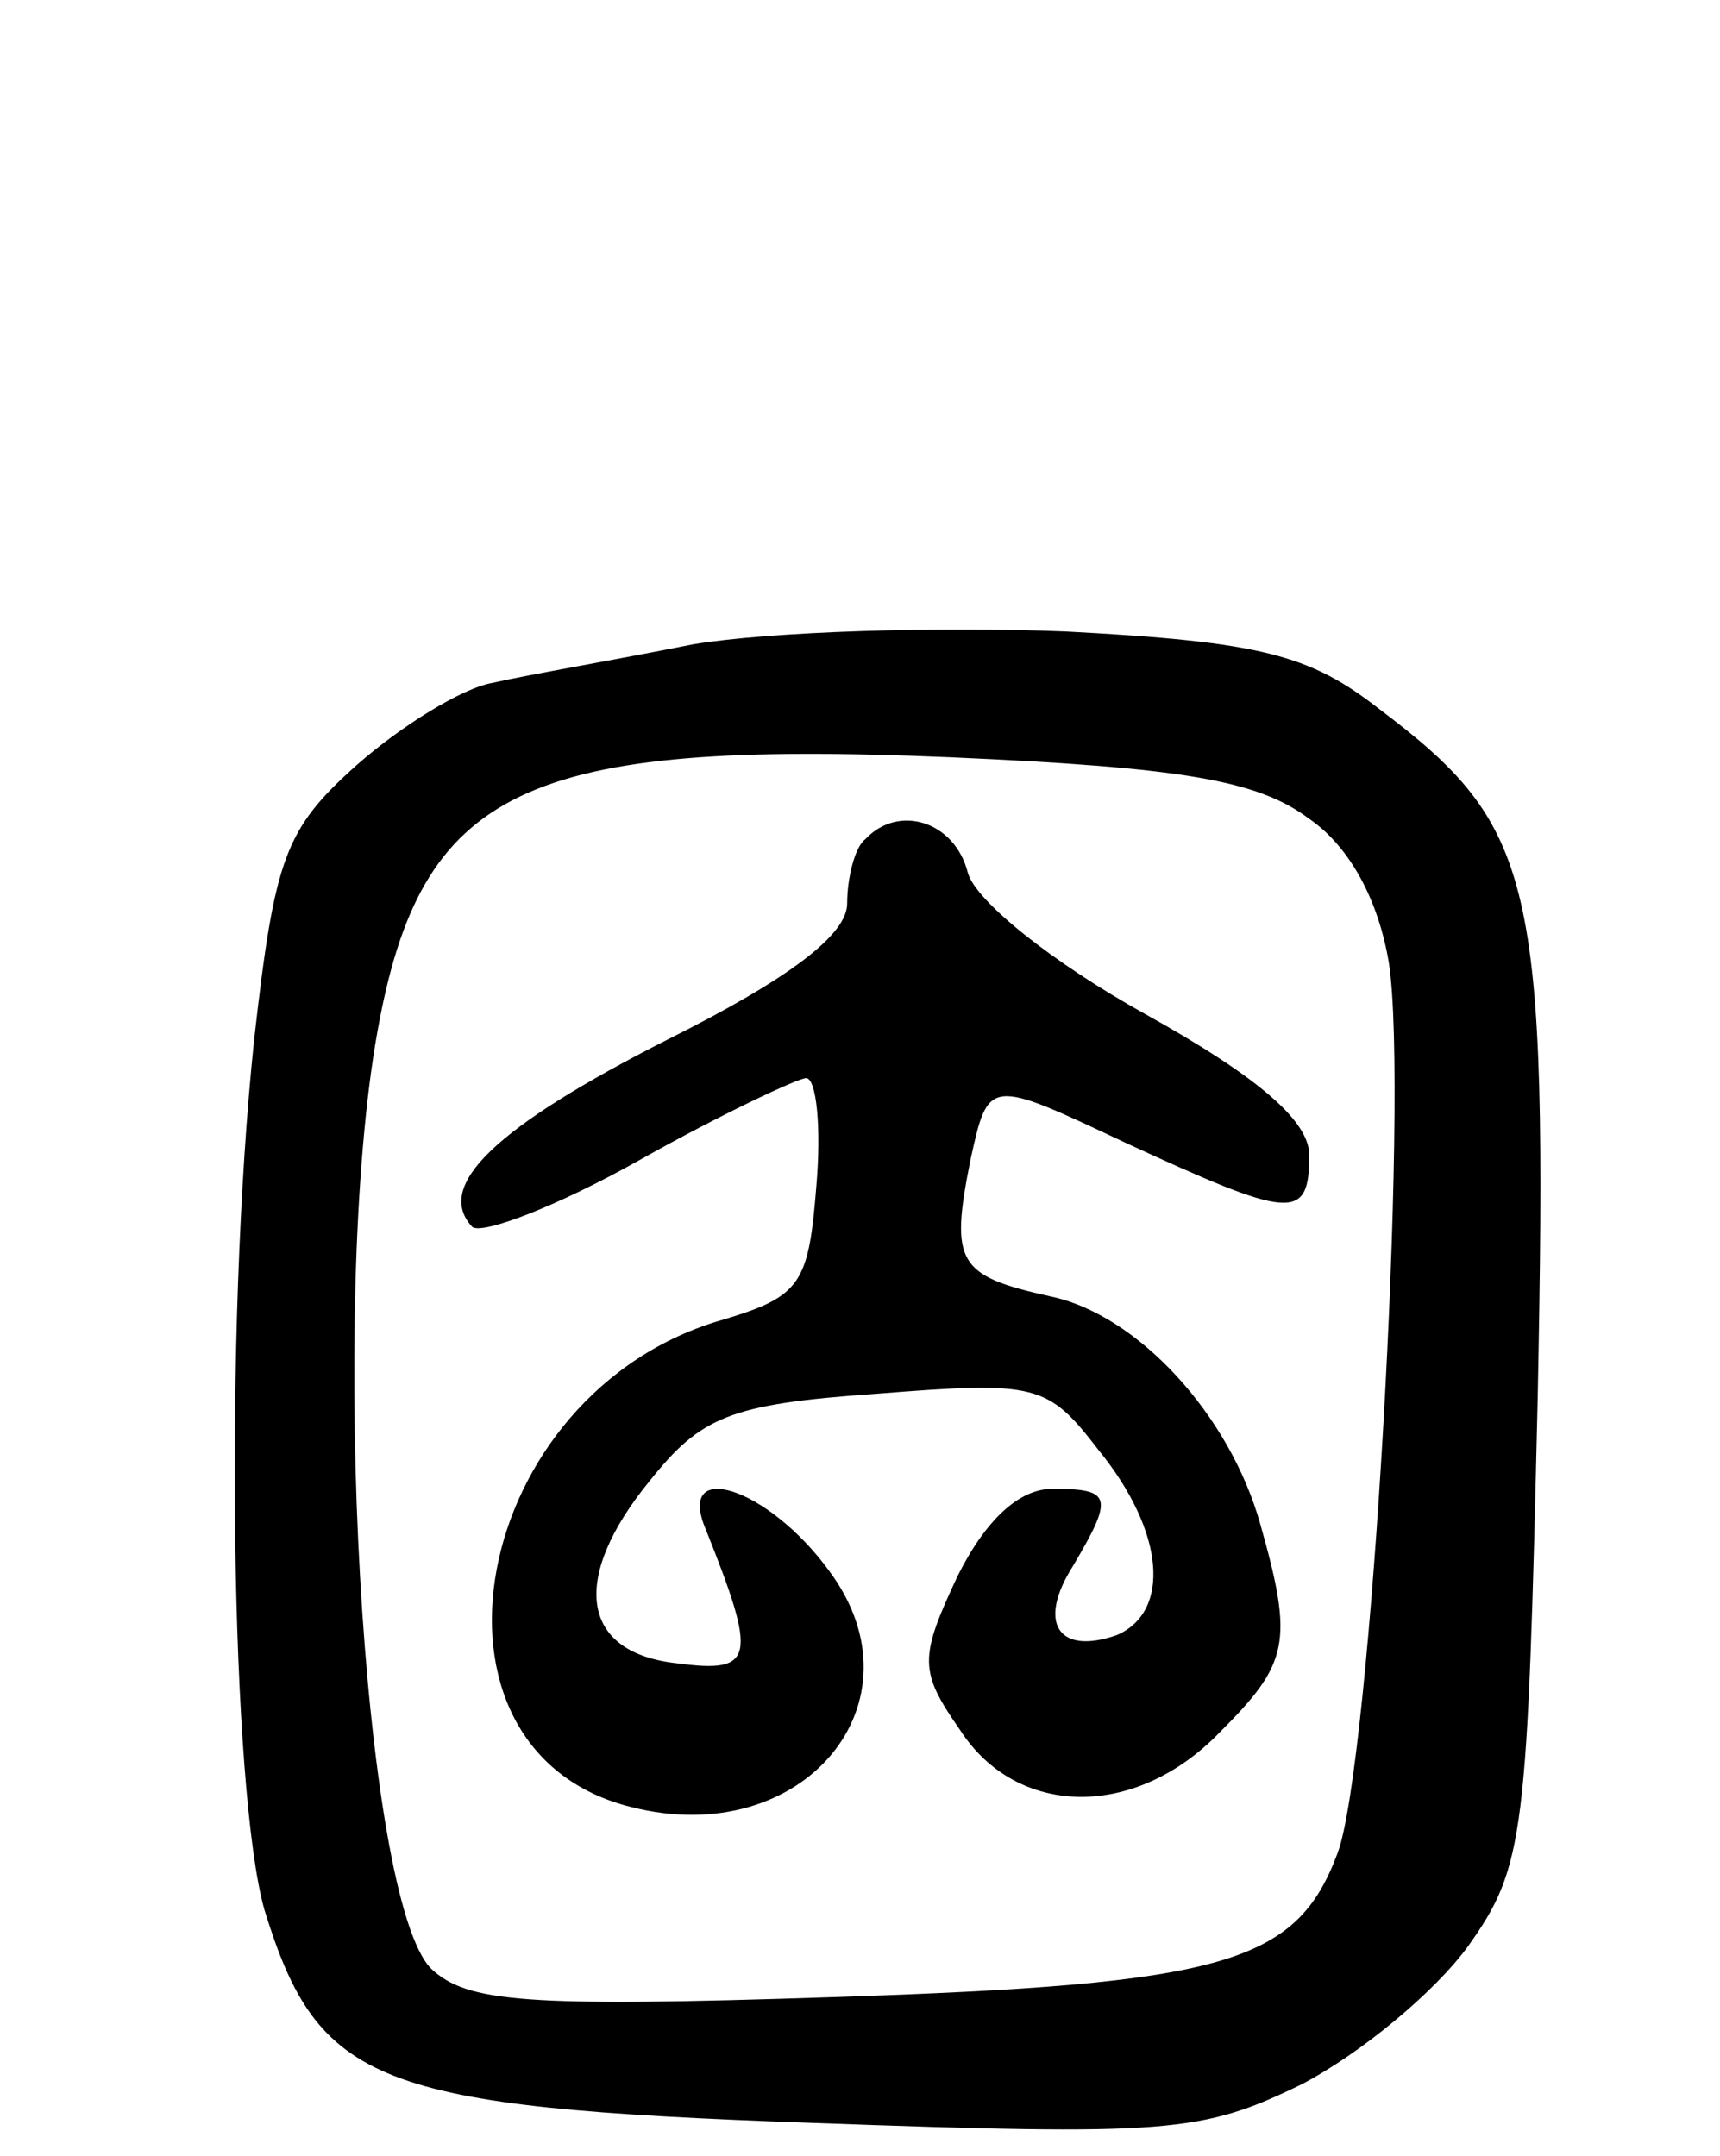
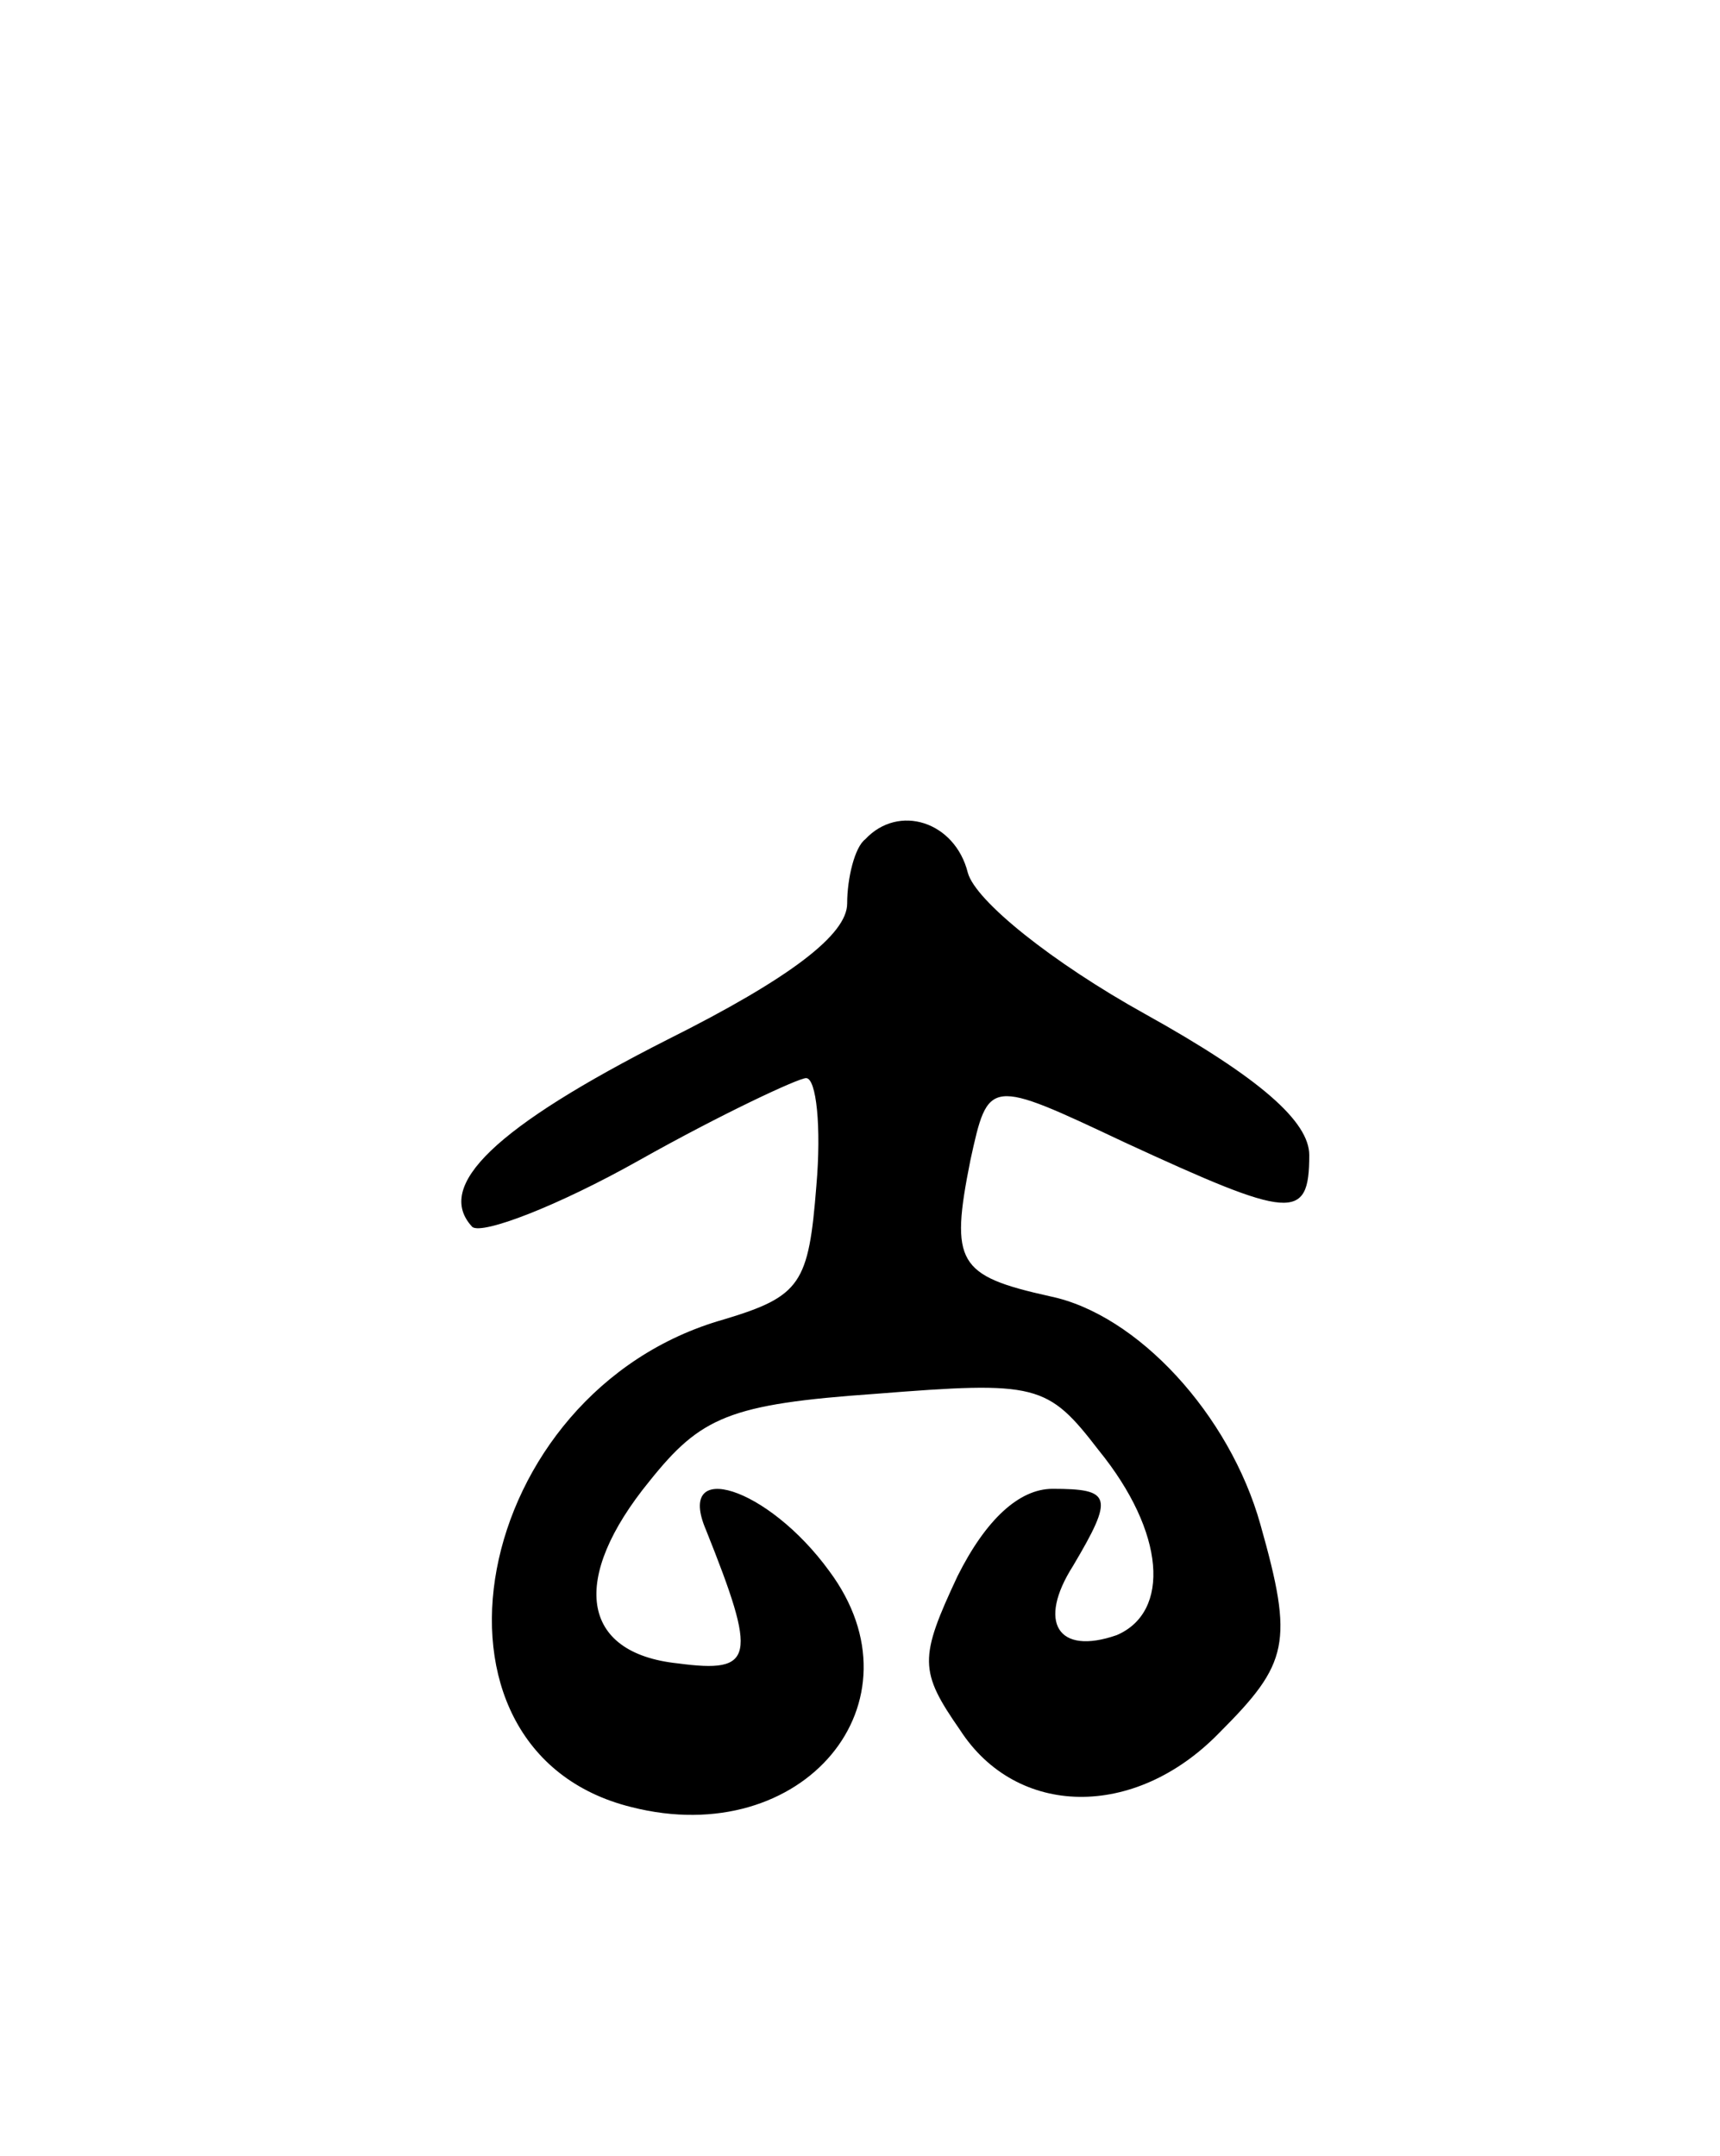
<svg xmlns="http://www.w3.org/2000/svg" version="1.0" width="67" height="84" viewBox="0 0 67 84">
  <g transform="translate(0,84) scale(0.1,-0.1)">
-     <path d="M270 589 c-30 -6 -65 -12 -78 -15 -12 -2 -36 -17 -53 -32 -28 -25 -32 -36 -40 -107 -12 -114 -9 -293 4 -339 21 -68 43 -77 213 -83 139 -5 152 -4 191 15 23 12 52 36 65 54 22 31 23 43 27 214 4 202 -1 222 -62 268 -27 21 -46 26 -122 30 -50 2 -115 0 -145 -5z m240 -68 c16 -11 27 -32 31 -56 8 -51 -7 -313 -20 -347 -16 -43 -44 -51 -196 -56 -121 -4 -143 -2 -157 11 -27 27 -40 259 -21 365 17 95 57 114 223 107 91 -4 120 -9 140 -24z" />
    <path d="M337 513 c-4 -3 -7 -15 -7 -25 0 -12 -22 -29 -70 -53 -67 -34 -91 -57 -76 -73 4 -3 33 8 65 26 32 18 62 32 65 32 4 0 6 -19 4 -42 -3 -38 -6 -43 -36 -52 -99 -28 -125 -168 -36 -190 67 -17 115 41 77 92 -24 33 -60 44 -48 16 20 -50 19 -56 -11 -52 -38 4 -42 33 -11 71 20 25 31 30 88 34 63 5 67 4 87 -22 26 -32 28 -63 7 -72 -23 -8 -31 5 -17 27 16 27 15 30 -8 30 -13 0 -26 -12 -37 -34 -15 -32 -15 -37 1 -60 22 -34 68 -35 101 -1 27 27 29 35 16 81 -12 43 -48 82 -82 89 -36 8 -39 13 -31 53 7 32 7 32 60 7 65 -30 72 -31 72 -5 0 13 -19 30 -64 55 -36 20 -66 44 -69 55 -5 20 -27 27 -40 13z" />
  </g>
</svg>